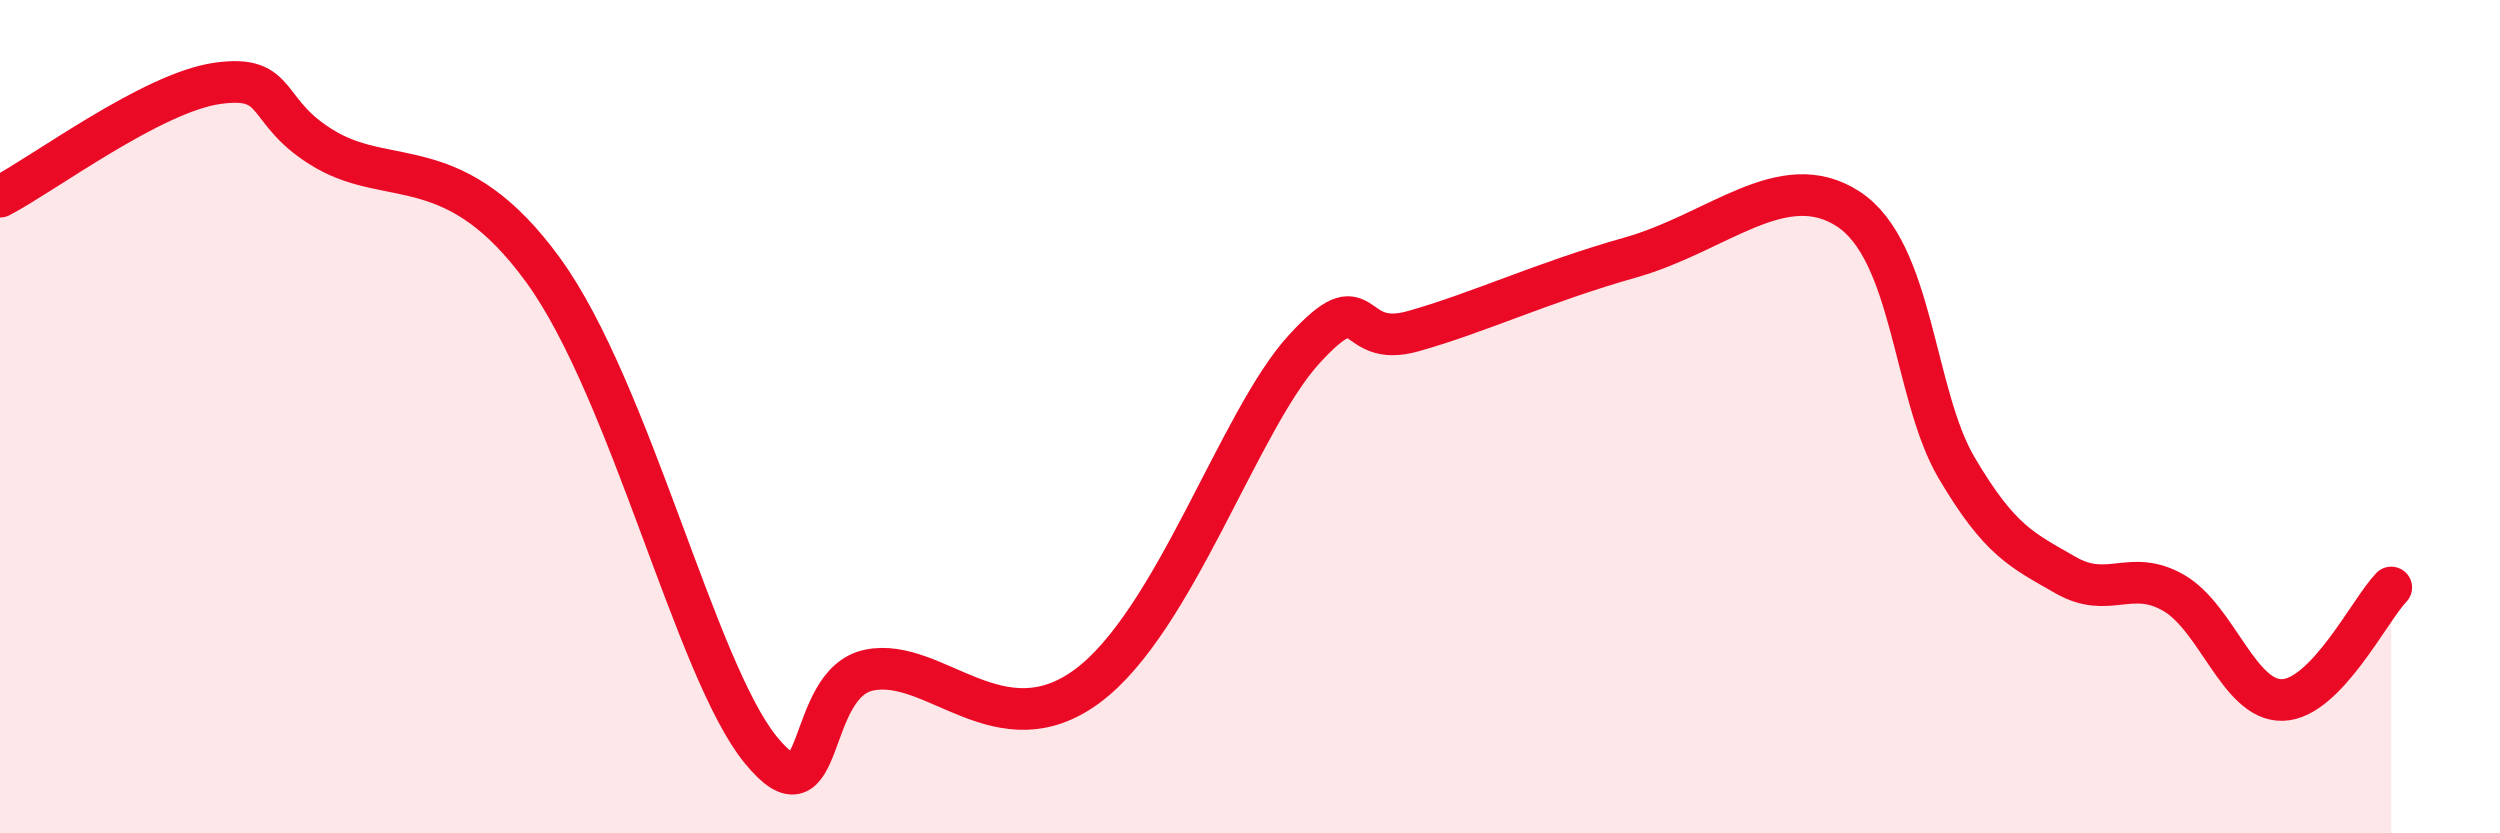
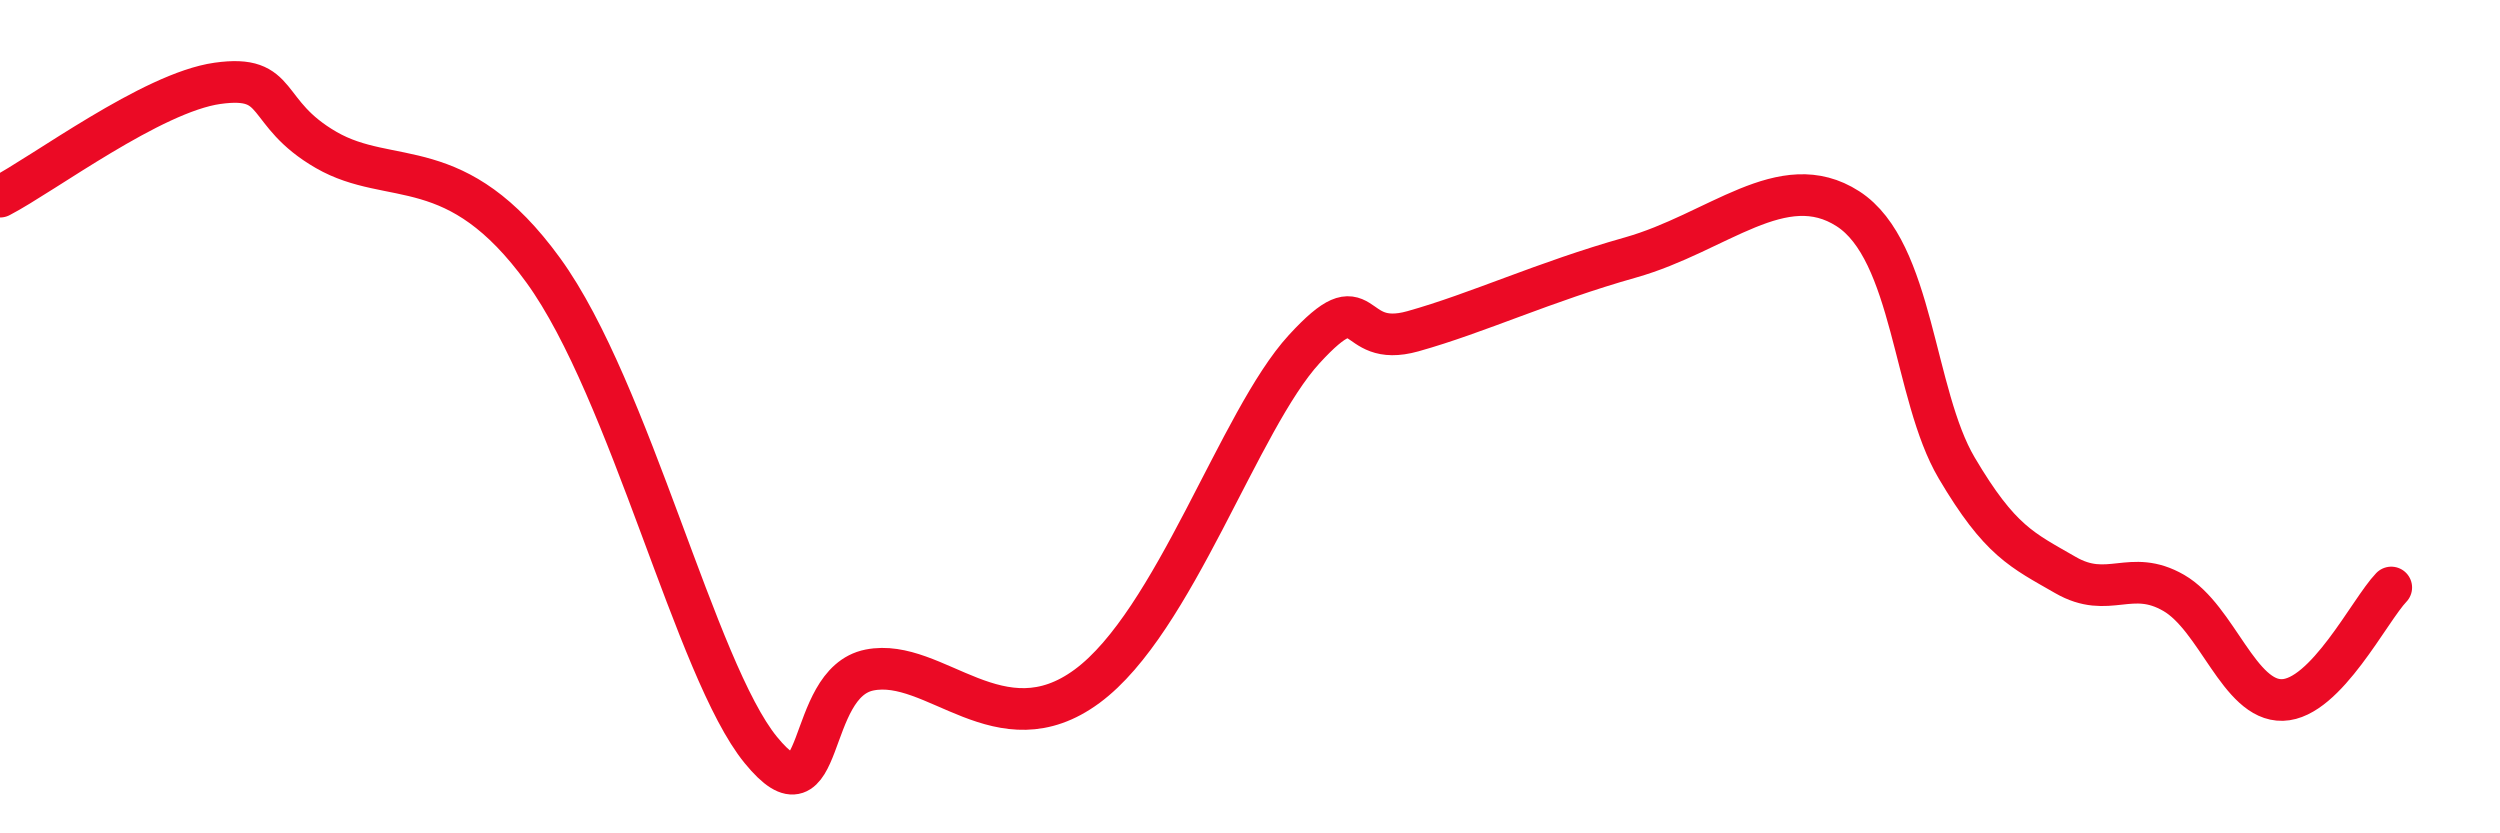
<svg xmlns="http://www.w3.org/2000/svg" width="60" height="20" viewBox="0 0 60 20">
-   <path d="M 0,4.72 C 1.04,4.18 3.65,2.22 5.22,2 C 6.79,1.78 6.27,2.7 7.83,3.6 C 9.39,4.5 10.95,3.61 13.04,6.49 C 15.13,9.37 16.69,16.08 18.26,18 C 19.83,19.92 19.3,16.39 20.87,16.08 C 22.44,15.77 24,18.01 26.09,16.47 C 28.18,14.93 29.74,10.08 31.3,8.38 C 32.86,6.68 32.34,8.39 33.91,7.95 C 35.48,7.51 37.04,6.77 39.13,6.18 C 41.22,5.59 42.78,4 44.35,5.01 C 45.92,6.02 45.92,9.47 46.96,11.23 C 48,12.99 48.53,13.2 49.57,13.8 C 50.61,14.4 51.13,13.63 52.17,14.23 C 53.21,14.83 53.74,16.83 54.78,16.8 C 55.82,16.77 56.87,14.64 57.39,14.1L57.39 20L0 20Z" fill="#EB0A25" opacity="0.1" stroke-linecap="round" stroke-linejoin="round" />
  <path d="M 0,4.72 C 1.04,4.18 3.65,2.22 5.22,2 C 6.79,1.78 6.27,2.7 7.83,3.6 C 9.39,4.5 10.95,3.61 13.04,6.49 C 15.13,9.37 16.69,16.08 18.26,18 C 19.83,19.92 19.3,16.39 20.87,16.08 C 22.44,15.77 24,18.01 26.09,16.47 C 28.18,14.93 29.74,10.08 31.3,8.38 C 32.86,6.68 32.34,8.39 33.91,7.95 C 35.48,7.51 37.04,6.77 39.13,6.18 C 41.22,5.59 42.78,4 44.35,5.01 C 45.92,6.02 45.92,9.47 46.96,11.23 C 48,12.99 48.53,13.2 49.57,13.8 C 50.61,14.4 51.13,13.63 52.17,14.23 C 53.21,14.83 53.74,16.83 54.78,16.8 C 55.82,16.77 56.87,14.64 57.39,14.1" stroke="#EB0A25" stroke-width="1" fill="none" stroke-linecap="round" stroke-linejoin="round" />
</svg>